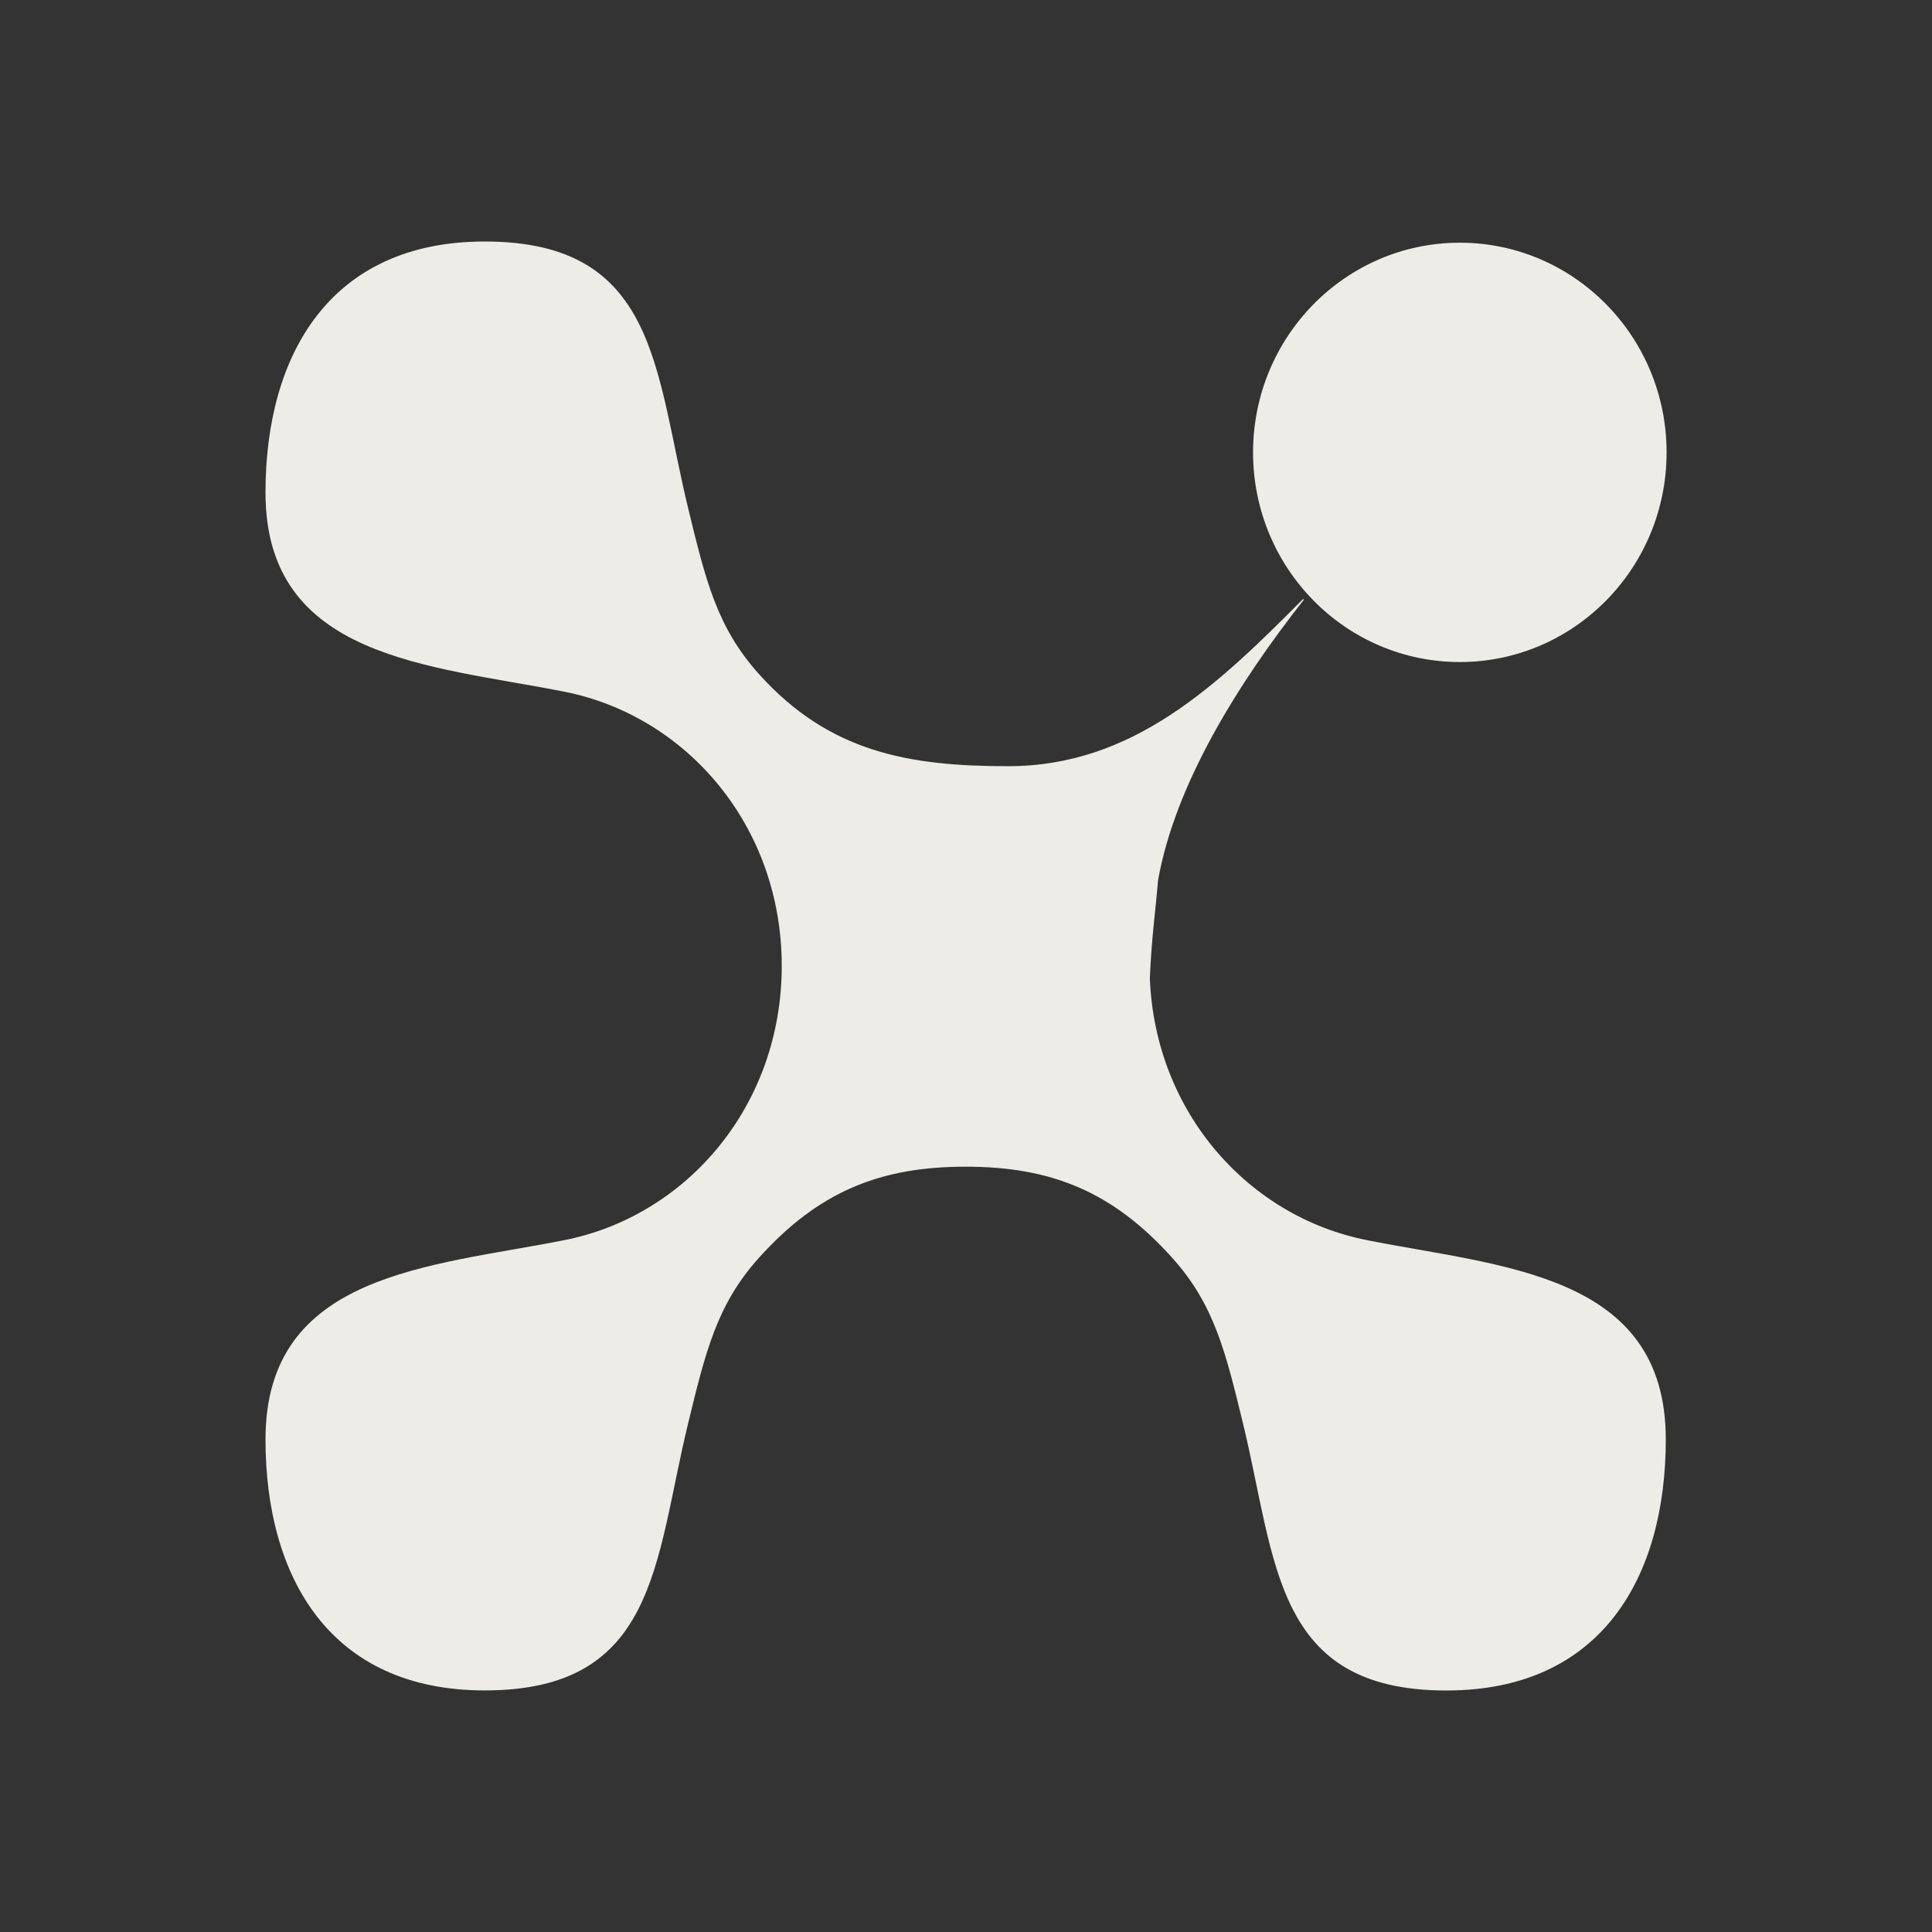
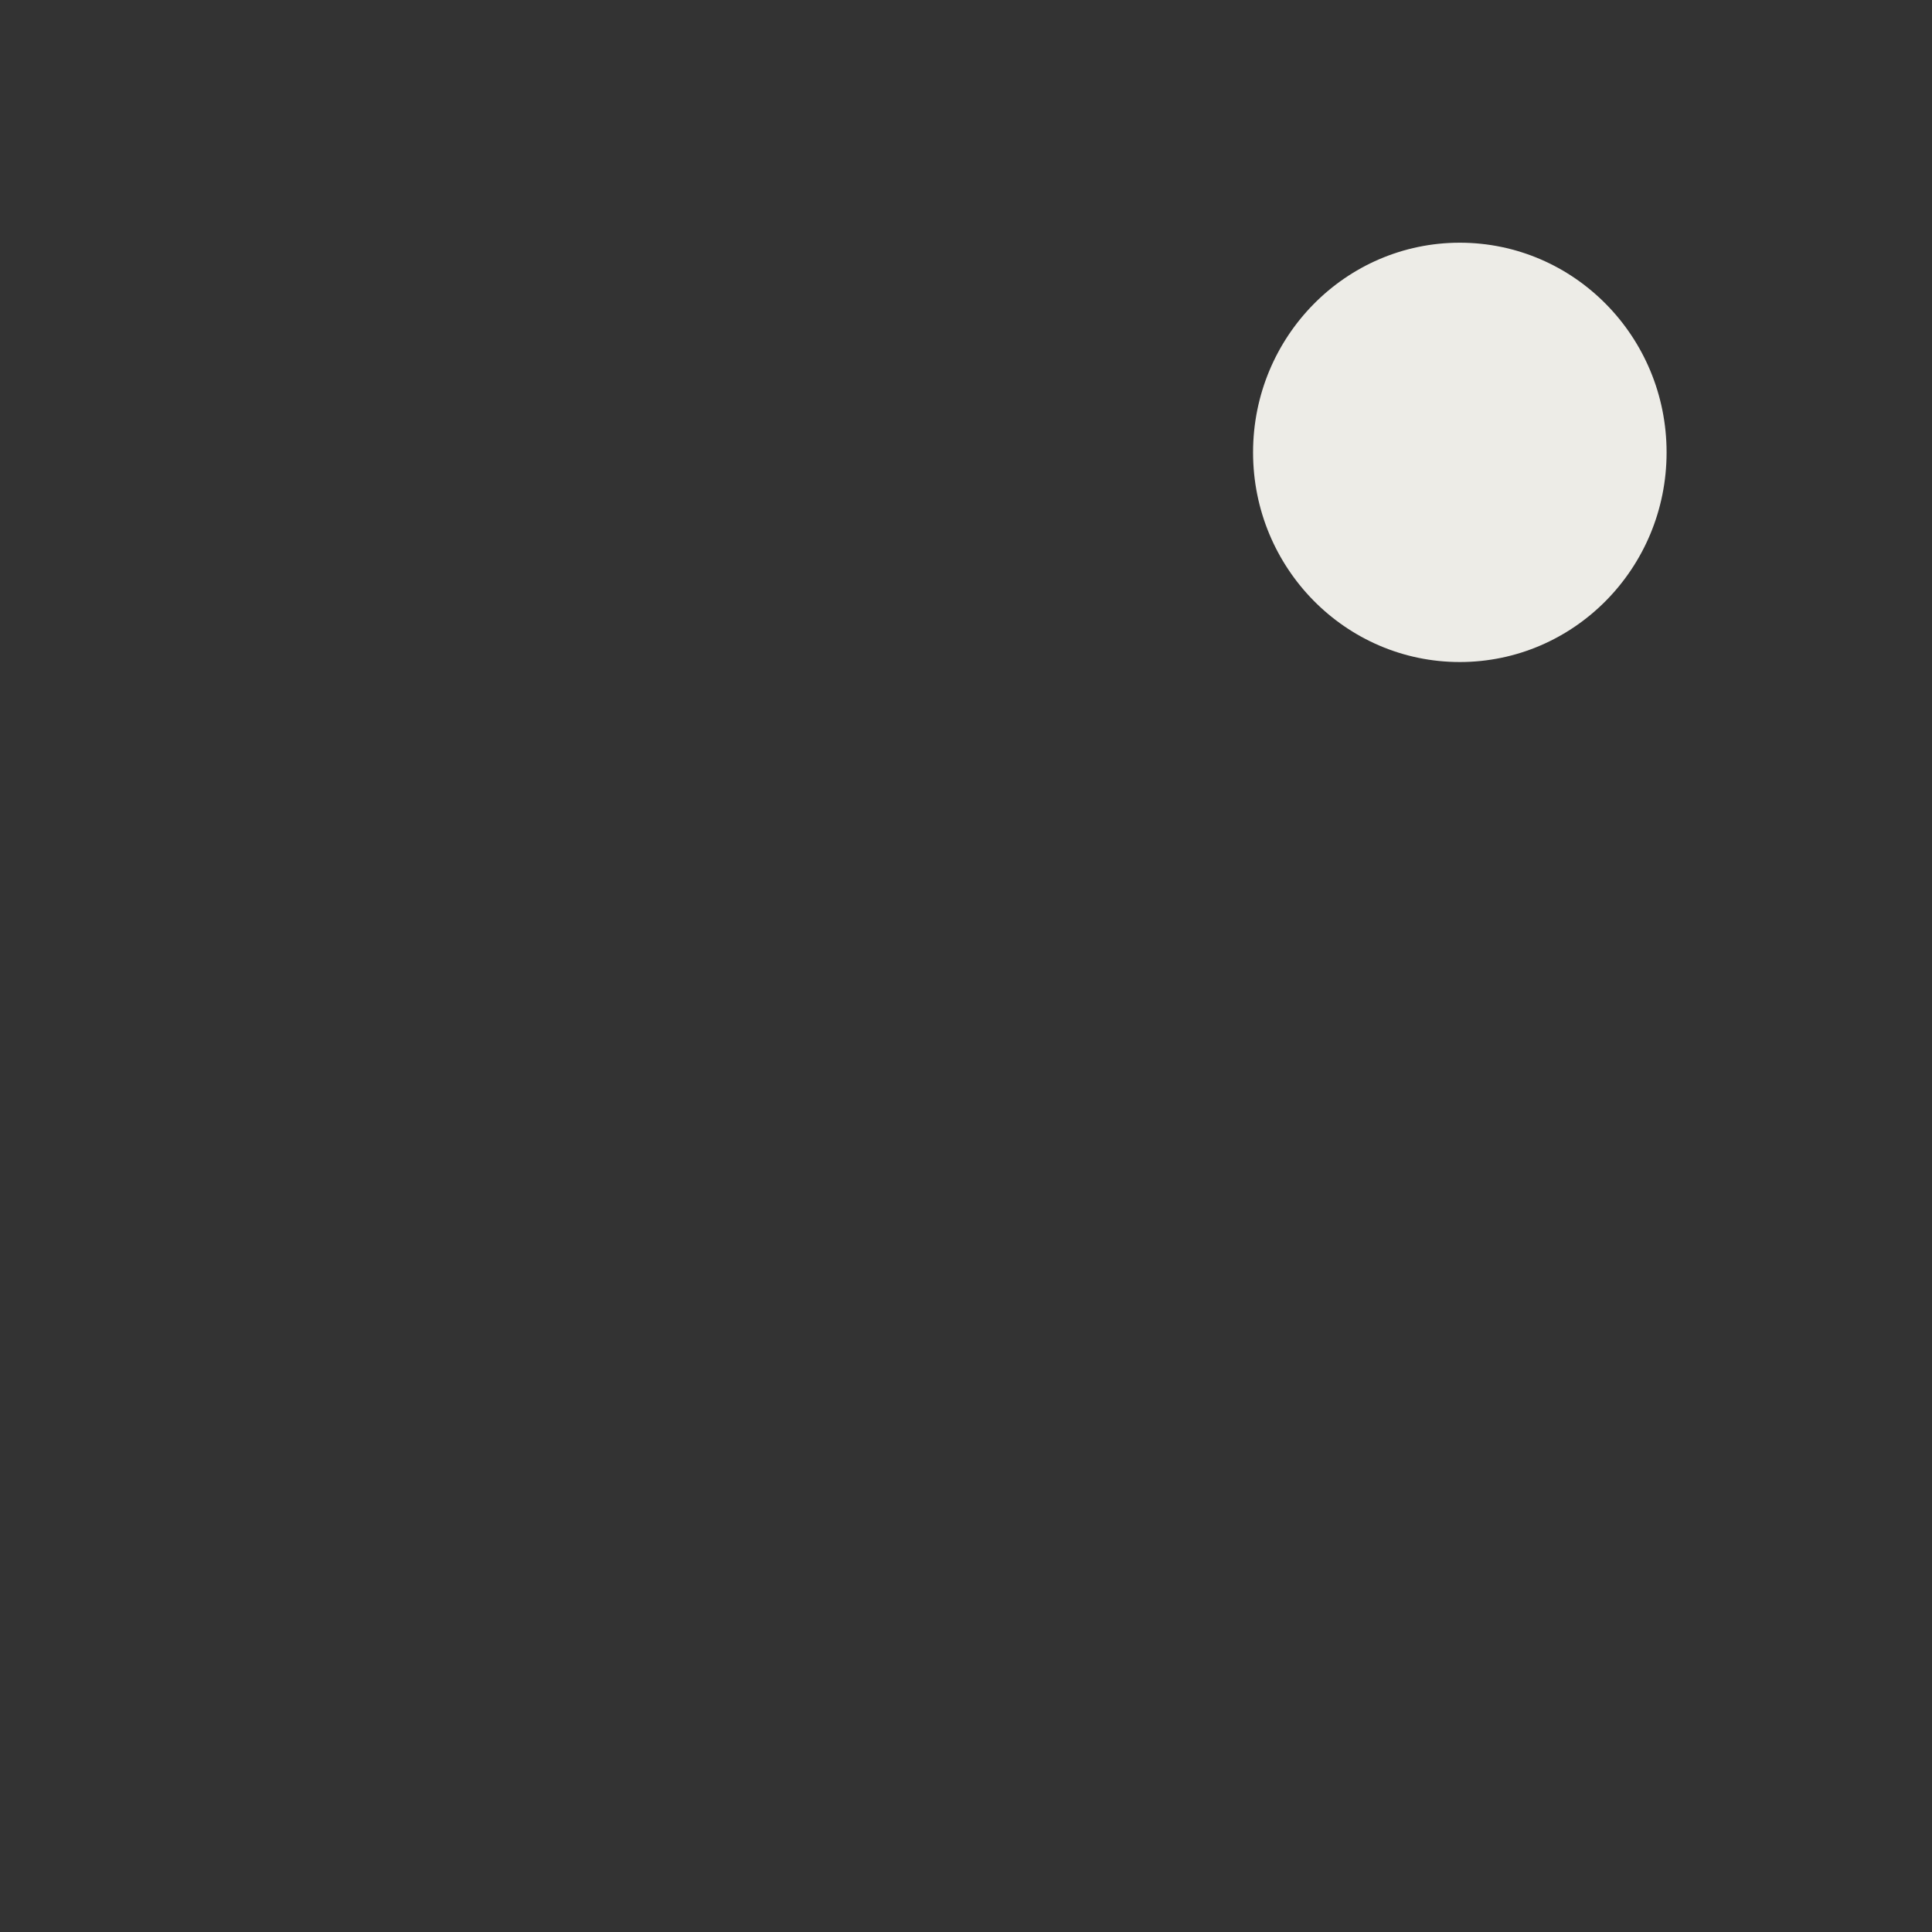
<svg xmlns="http://www.w3.org/2000/svg" version="1.1" id="Layer_1" x="0px" y="0px" width="1024px" height="1024px" viewBox="0 0 1024 1024" enable-background="new 0 0 1024 1024" xml:space="preserve">
  <rect x="0" y="0" width="1024" height="1024" fill="#333333" stroke="none" />
  <title />
  <g id="icomoon-ignore">
</g>
-   <path fill="#EDECE7" d="M658.816,754.432C676.565,827.648,675.115,896,766.635,896c82.133,0,116.267-60.075,116.267-133.077  c0-88.235-87.083-91.435-158.293-105.6c-62.72-12.373-112.213-67.456-115.157-138.496c0.684-20.011,3.157-37.461,4.353-52.31  c9.003-50.517,41.812-103.595,77.269-148.65l-0.427-0.384c-45.525,45.909-90.24,88.619-156.331,88.619  c-52.181,0-94.72-7.168-132.181-48.98c-22.315-24.832-28.245-50.176-37.376-87.637c-17.792-73.173-16.213-141.483-107.819-141.483  c-82.048,0-116.224,60.075-116.224,133.077c0,88.235,87.125,91.435,158.293,105.515c64.683,12.757,115.328,70.997,115.328,145.365  s-50.646,132.651-115.328,145.365c-71.211,14.08-158.293,17.323-158.293,105.557c0,73.045,34.133,133.077,116.181,133.077  c91.563,0,90.027-68.352,107.819-141.525c9.131-37.461,15.104-62.805,37.376-87.595c31.872-35.499,64.683-48.469,109.695-48.469  c44.972,0,77.781,12.885,109.653,48.469C643.712,691.626,649.685,717.013,658.816,754.432z" />
  <path fill="#EDECE7" d="M773.717,128.64c60.544,0,109.61,49.792,109.61,111.147c0,61.397-49.108,111.104-109.61,111.104  s-109.568-49.749-109.568-111.104S713.216,128.64,773.717,128.64z" />
</svg>